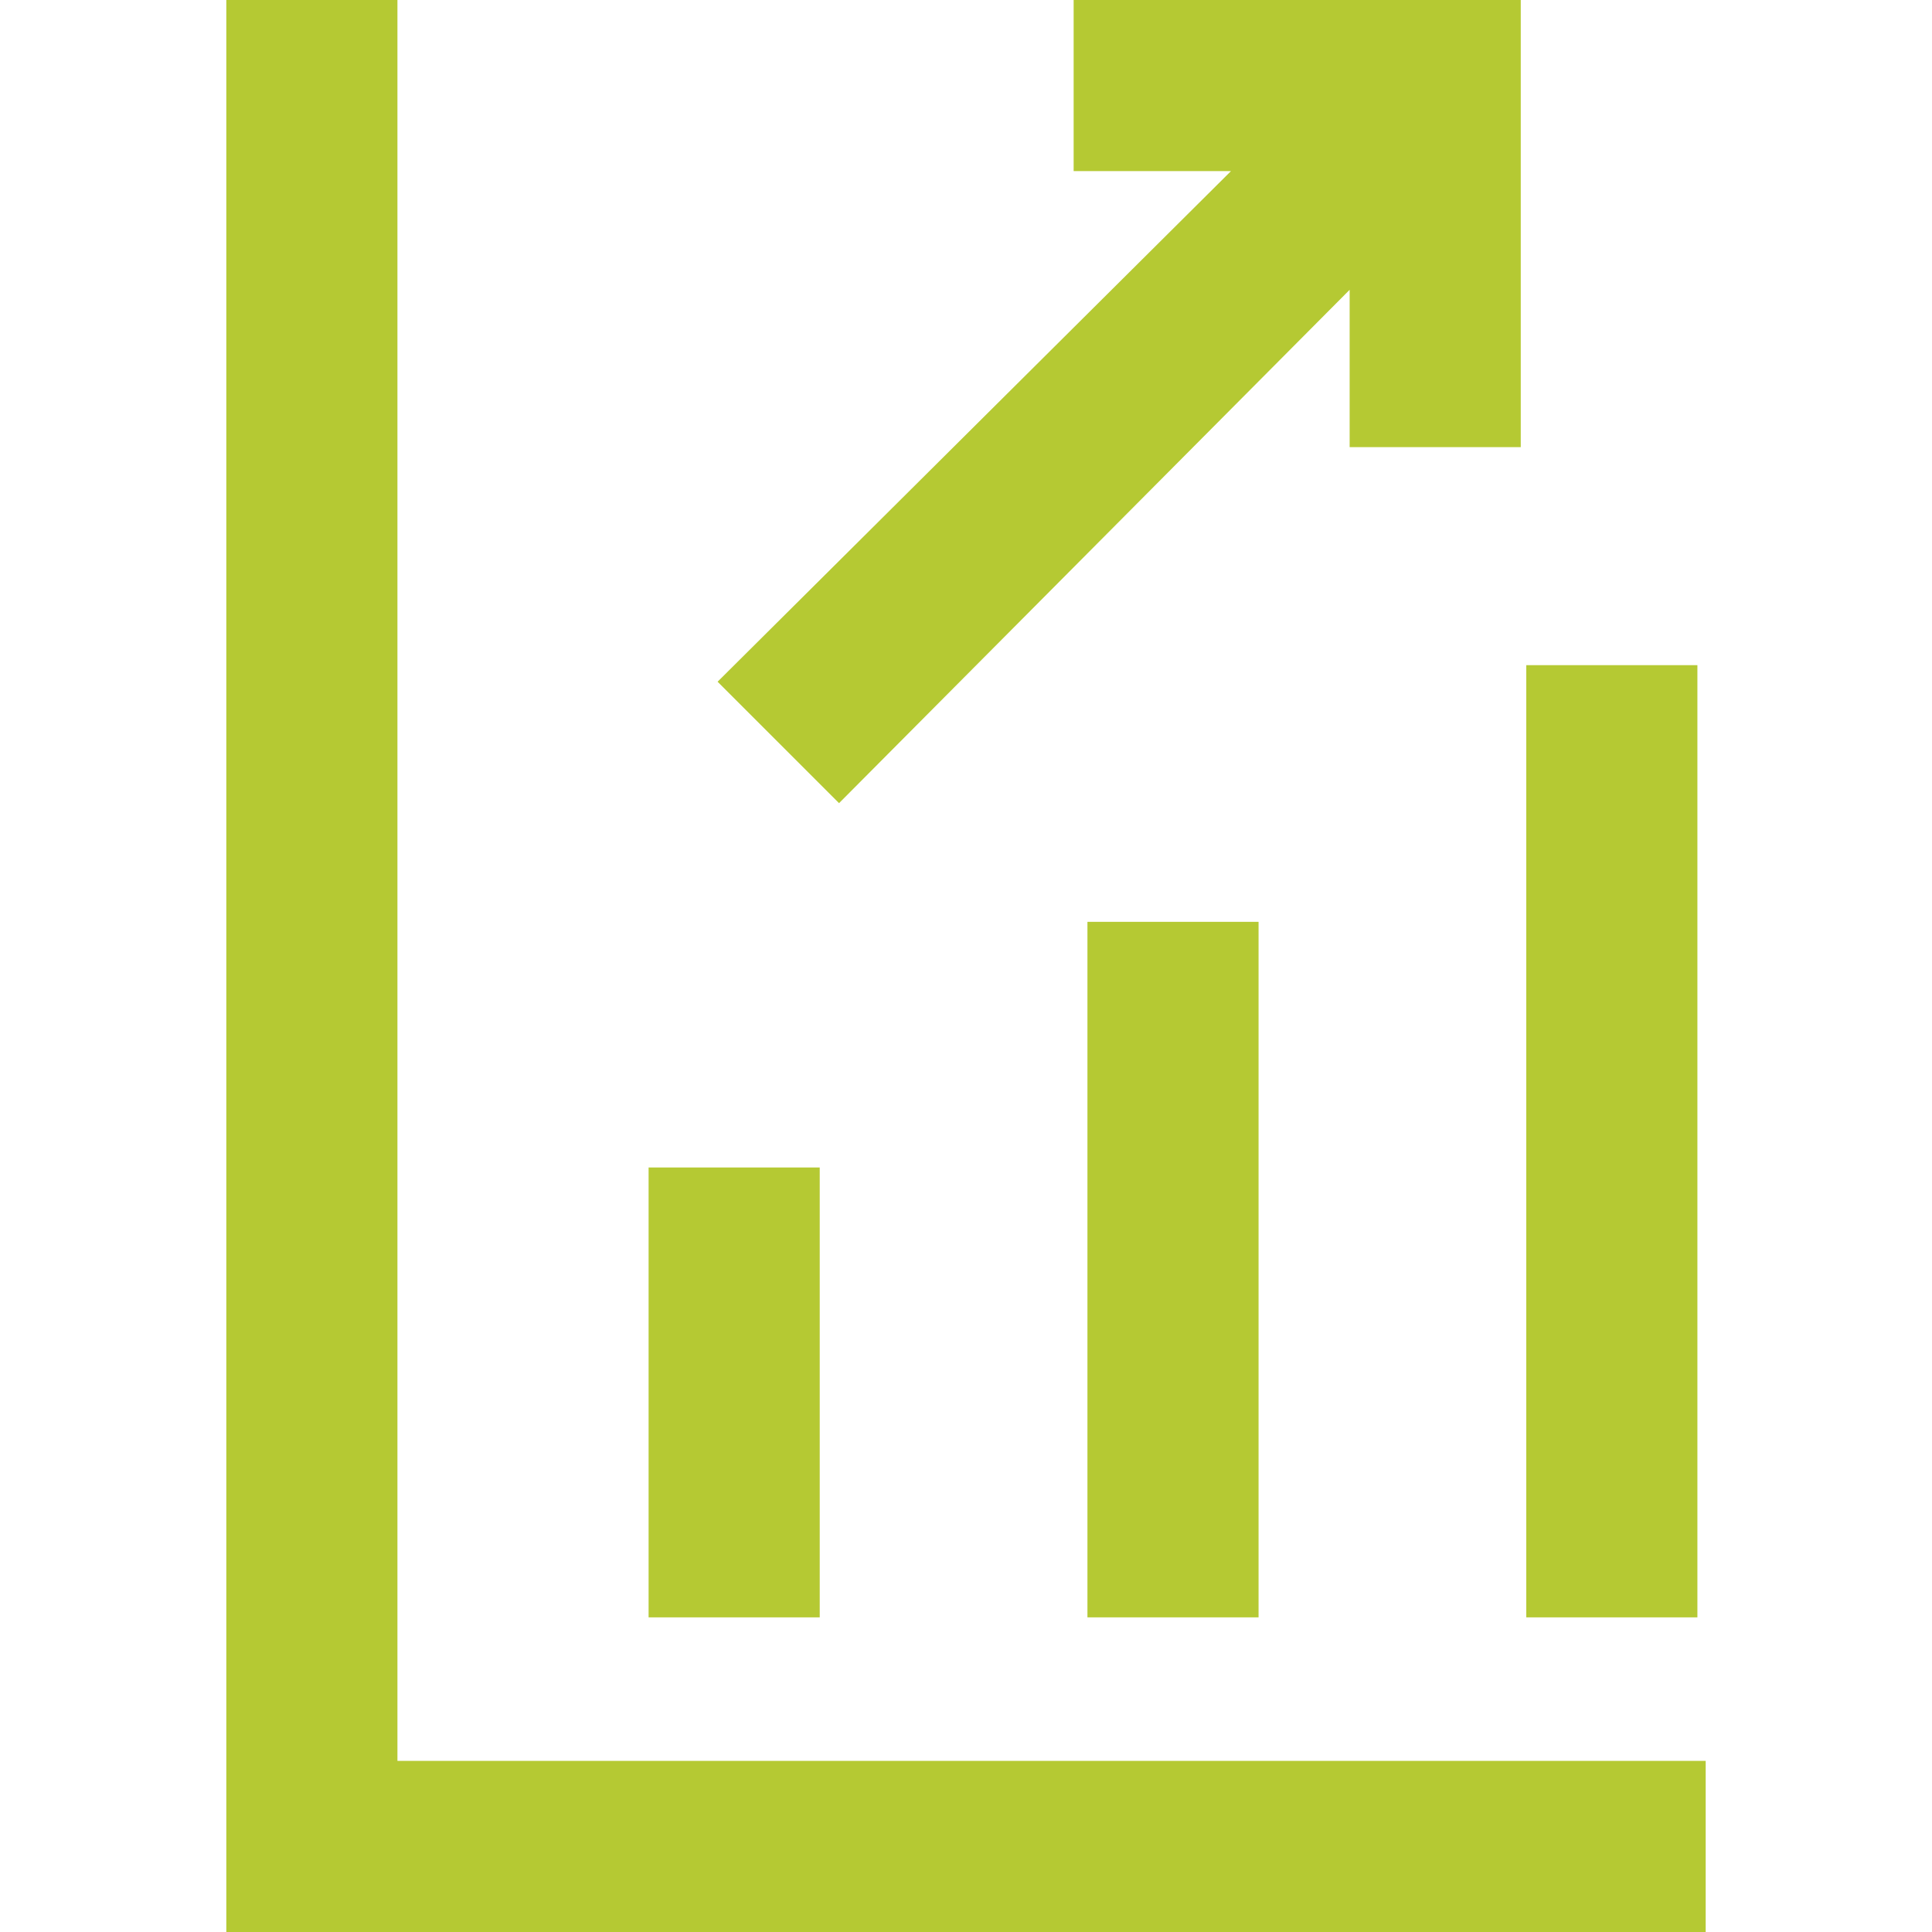
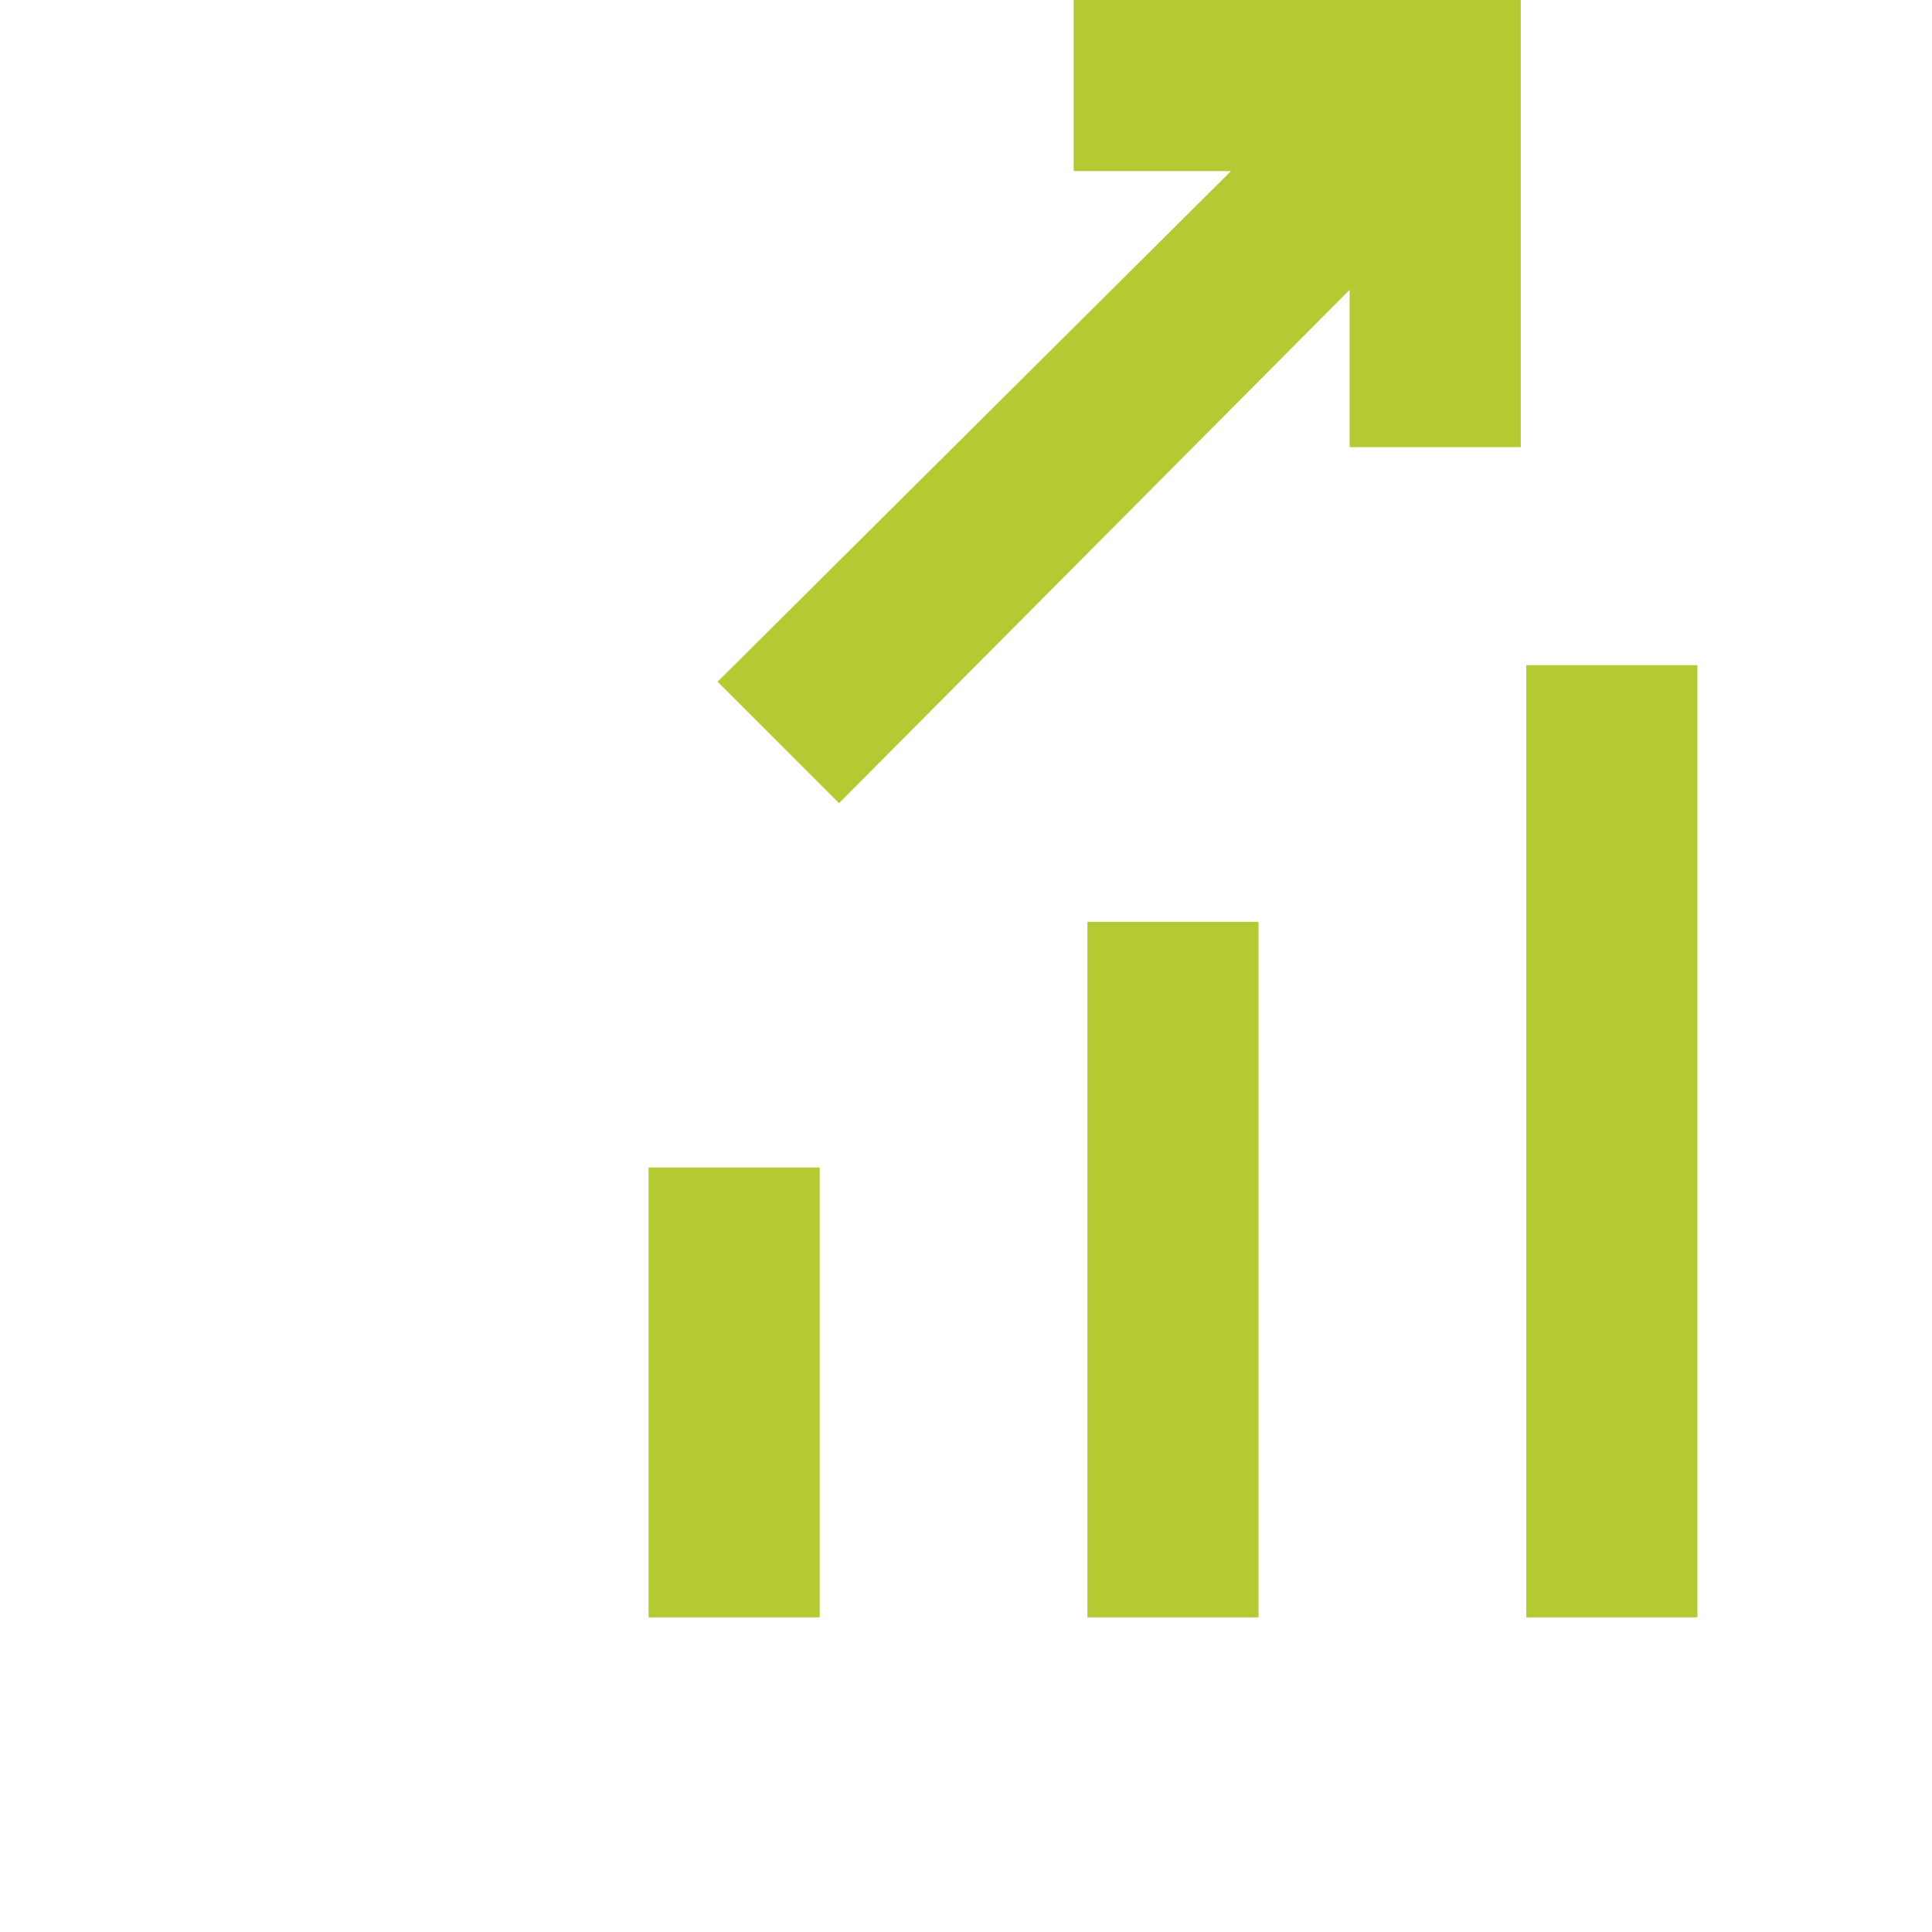
<svg xmlns="http://www.w3.org/2000/svg" fill="#B5C933" version="1.1" id="Calque_1" x="0px" y="0px" viewBox="0 0 70 70" style="enable-background:new 0 0 70 70;" xml:space="preserve">
  <g>
    <polygon points="30.4,29.1 48.9,10.5 48.9,16.2 55.1,16.2 55.1,0 38.9,0 38.9,6.2 44.6,6.2 26,24.7  " />
    <rect x="23.5" y="42.3" width="6.2" height="16.3" />
    <rect x="55.3" y="24.1" width="6.2" height="34.5" />
    <rect x="39.4" y="33.4" width="6.2" height="25.2" />
-     <polygon points="14.4,63.8 14.4,0 8.2,0 8.2,70 61.8,70 61.8,63.8  " />
  </g>
</svg>